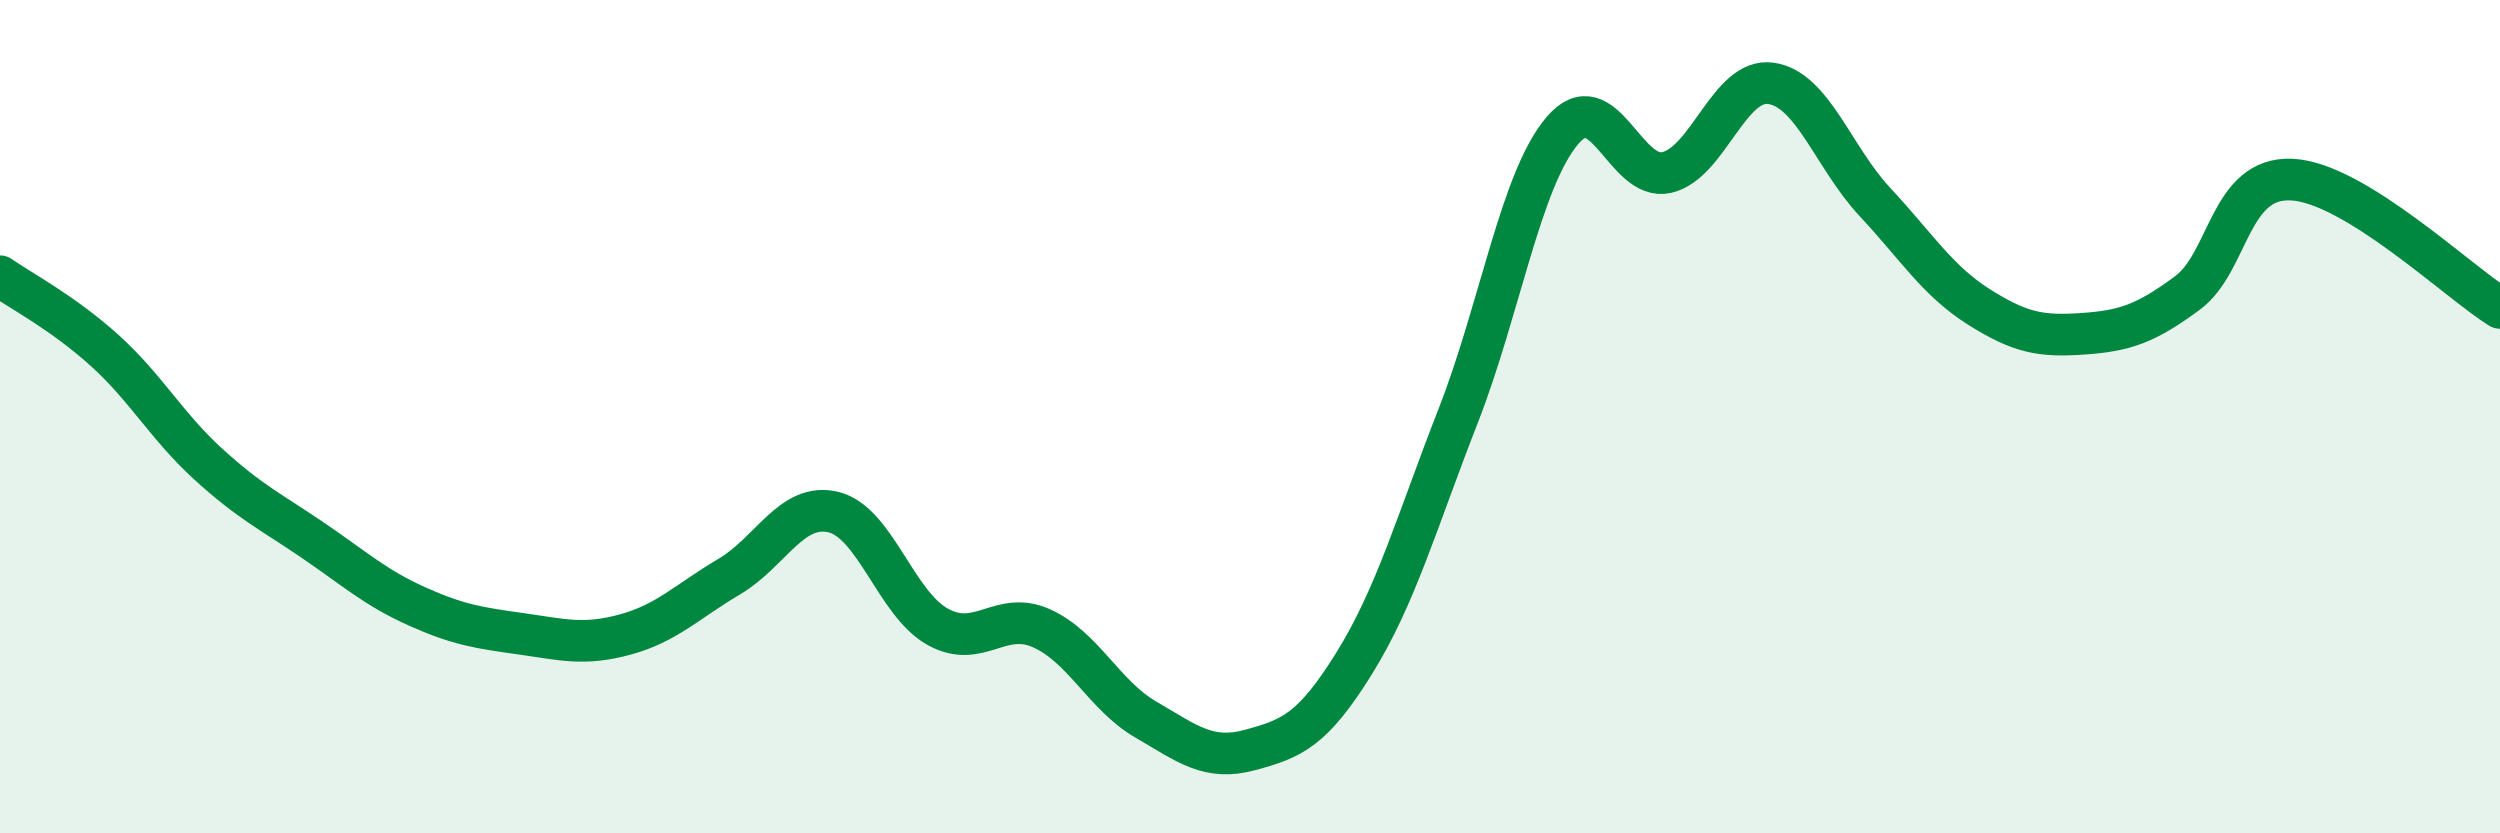
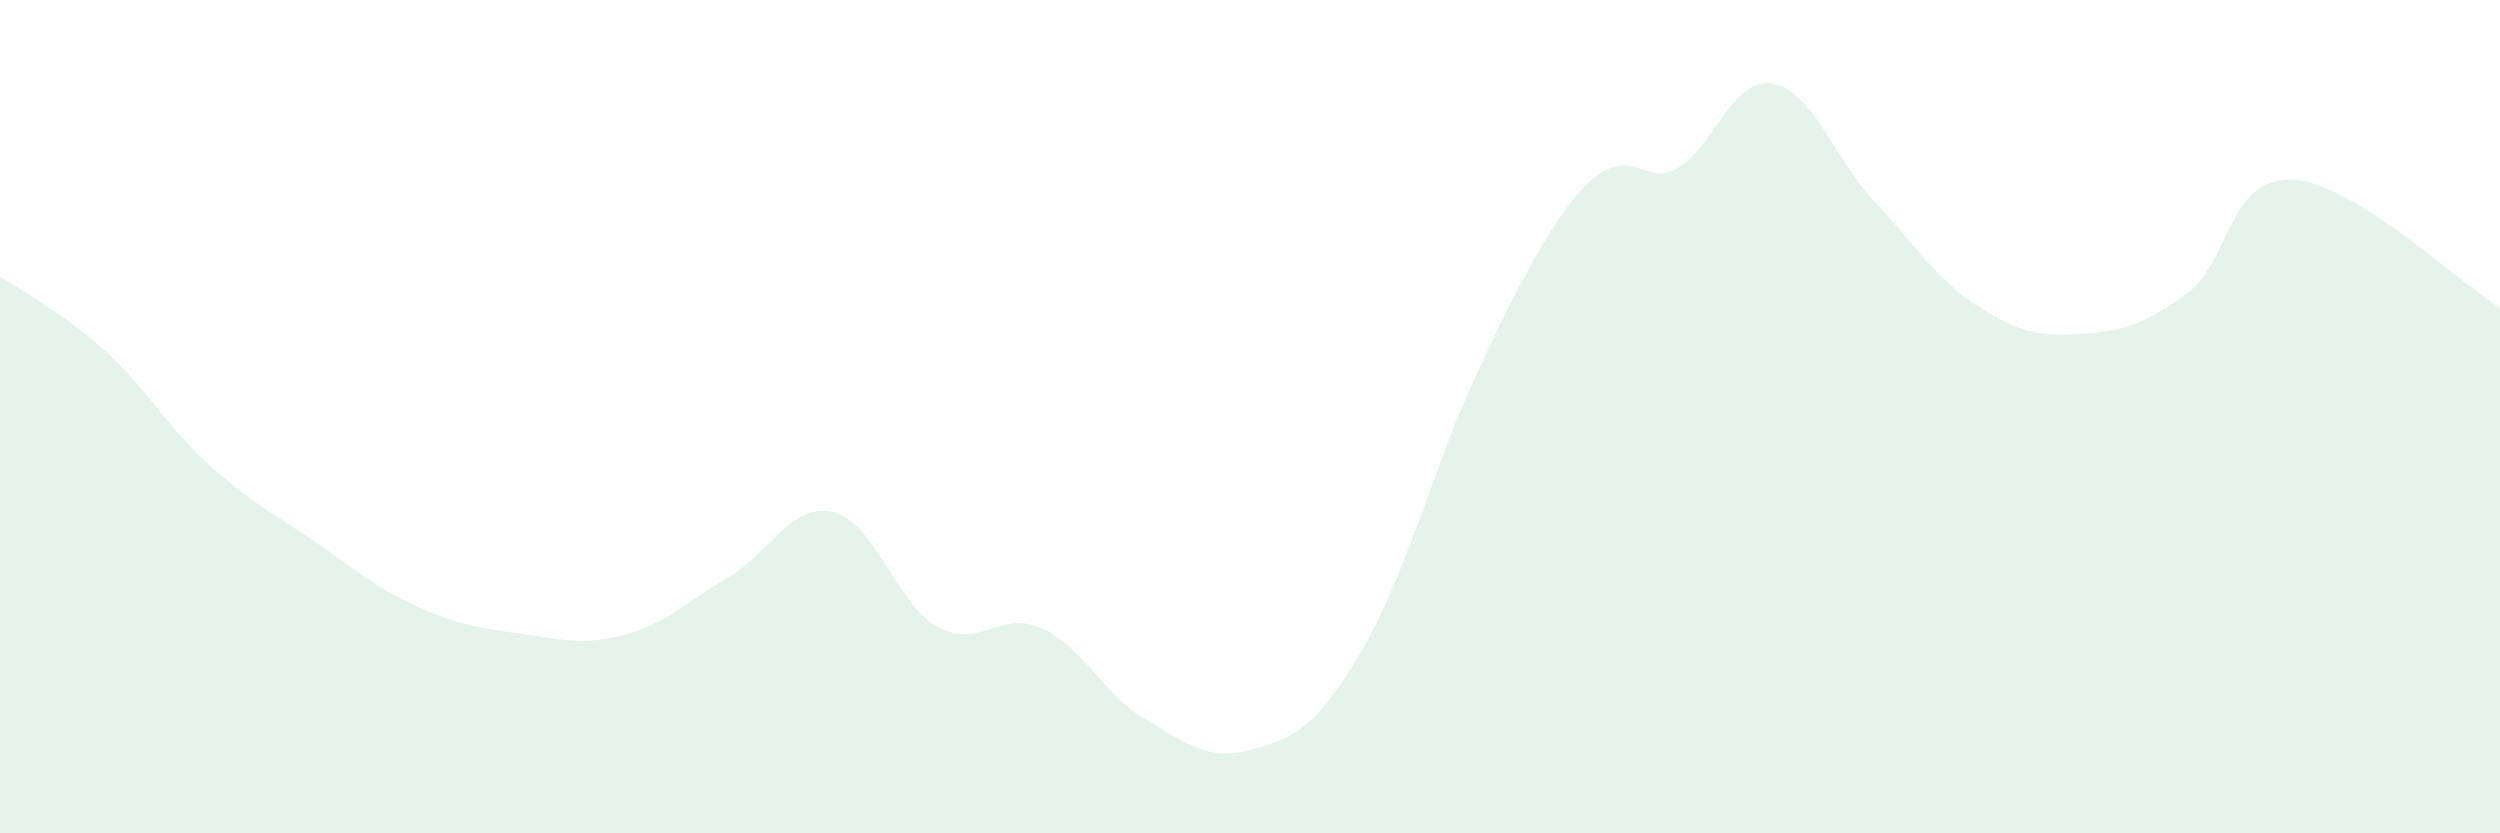
<svg xmlns="http://www.w3.org/2000/svg" width="60" height="20" viewBox="0 0 60 20">
-   <path d="M 0,6.63 C 0.5,6.98 1.5,7.5 2.5,8.4 C 3.5,9.3 4,10.23 5,11.14 C 6,12.05 6.5,12.28 7.5,12.96 C 8.5,13.64 9,14.1 10,14.55 C 11,15 11.5,15.07 12.5,15.21 C 13.5,15.35 14,15.5 15,15.23 C 16,14.96 16.5,14.43 17.5,13.84 C 18.5,13.25 19,12.05 20,12.29 C 21,12.53 21.5,14.48 22.5,15.04 C 23.5,15.6 24,14.63 25,15.08 C 26,15.53 26.5,16.69 27.5,17.27 C 28.5,17.85 29,18.27 30,18 C 31,17.73 31.5,17.53 32.5,15.92 C 33.5,14.31 34,12.53 35,9.97 C 36,7.41 36.5,4.3 37.5,3.13 C 38.5,1.96 39,4.37 40,4.14 C 41,3.91 41.5,1.86 42.5,2 C 43.5,2.14 44,3.78 45,4.85 C 46,5.92 46.5,6.74 47.5,7.37 C 48.5,8 49,8.08 50,8.01 C 51,7.94 51.5,7.77 52.5,7.03 C 53.5,6.29 53.5,4.24 55,4.31 C 56.5,4.38 59,6.77 60,7.39L60 20L0 20Z" fill="#008740" opacity="0.1" stroke-linecap="round" stroke-linejoin="round" />
-   <path d="M 0,6.63 C 0.5,6.98 1.5,7.5 2.5,8.4 C 3.5,9.3 4,10.23 5,11.14 C 6,12.05 6.5,12.28 7.5,12.96 C 8.5,13.64 9,14.1 10,14.55 C 11,15 11.5,15.07 12.5,15.21 C 13.5,15.35 14,15.5 15,15.23 C 16,14.96 16.5,14.43 17.5,13.84 C 18.5,13.25 19,12.05 20,12.29 C 21,12.53 21.5,14.48 22.5,15.04 C 23.5,15.6 24,14.63 25,15.08 C 26,15.53 26.5,16.69 27.5,17.27 C 28.5,17.85 29,18.27 30,18 C 31,17.73 31.5,17.53 32.5,15.92 C 33.5,14.31 34,12.53 35,9.97 C 36,7.41 36.5,4.3 37.5,3.13 C 38.5,1.96 39,4.37 40,4.14 C 41,3.91 41.5,1.86 42.5,2 C 43.5,2.14 44,3.78 45,4.85 C 46,5.92 46.5,6.74 47.5,7.37 C 48.5,8 49,8.08 50,8.01 C 51,7.94 51.5,7.77 52.5,7.03 C 53.5,6.29 53.5,4.24 55,4.31 C 56.5,4.38 59,6.77 60,7.39" stroke="#008740" stroke-width="1" fill="none" stroke-linecap="round" stroke-linejoin="round" />
+   <path d="M 0,6.63 C 0.5,6.98 1.5,7.5 2.5,8.4 C 3.5,9.3 4,10.23 5,11.14 C 6,12.05 6.5,12.28 7.5,12.96 C 8.5,13.64 9,14.1 10,14.55 C 11,15 11.5,15.07 12.5,15.21 C 13.5,15.35 14,15.5 15,15.23 C 16,14.96 16.5,14.43 17.5,13.84 C 18.5,13.25 19,12.05 20,12.29 C 21,12.53 21.5,14.48 22.5,15.04 C 23.5,15.6 24,14.63 25,15.08 C 26,15.53 26.5,16.69 27.5,17.27 C 28.5,17.85 29,18.27 30,18 C 31,17.73 31.5,17.53 32.5,15.92 C 33.5,14.31 34,12.53 35,9.97 C 38.5,1.96 39,4.37 40,4.14 C 41,3.91 41.5,1.86 42.5,2 C 43.5,2.14 44,3.78 45,4.85 C 46,5.92 46.5,6.74 47.5,7.37 C 48.5,8 49,8.08 50,8.01 C 51,7.94 51.5,7.77 52.5,7.03 C 53.5,6.29 53.5,4.24 55,4.31 C 56.5,4.38 59,6.77 60,7.39L60 20L0 20Z" fill="#008740" opacity="0.1" stroke-linecap="round" stroke-linejoin="round" />
</svg>